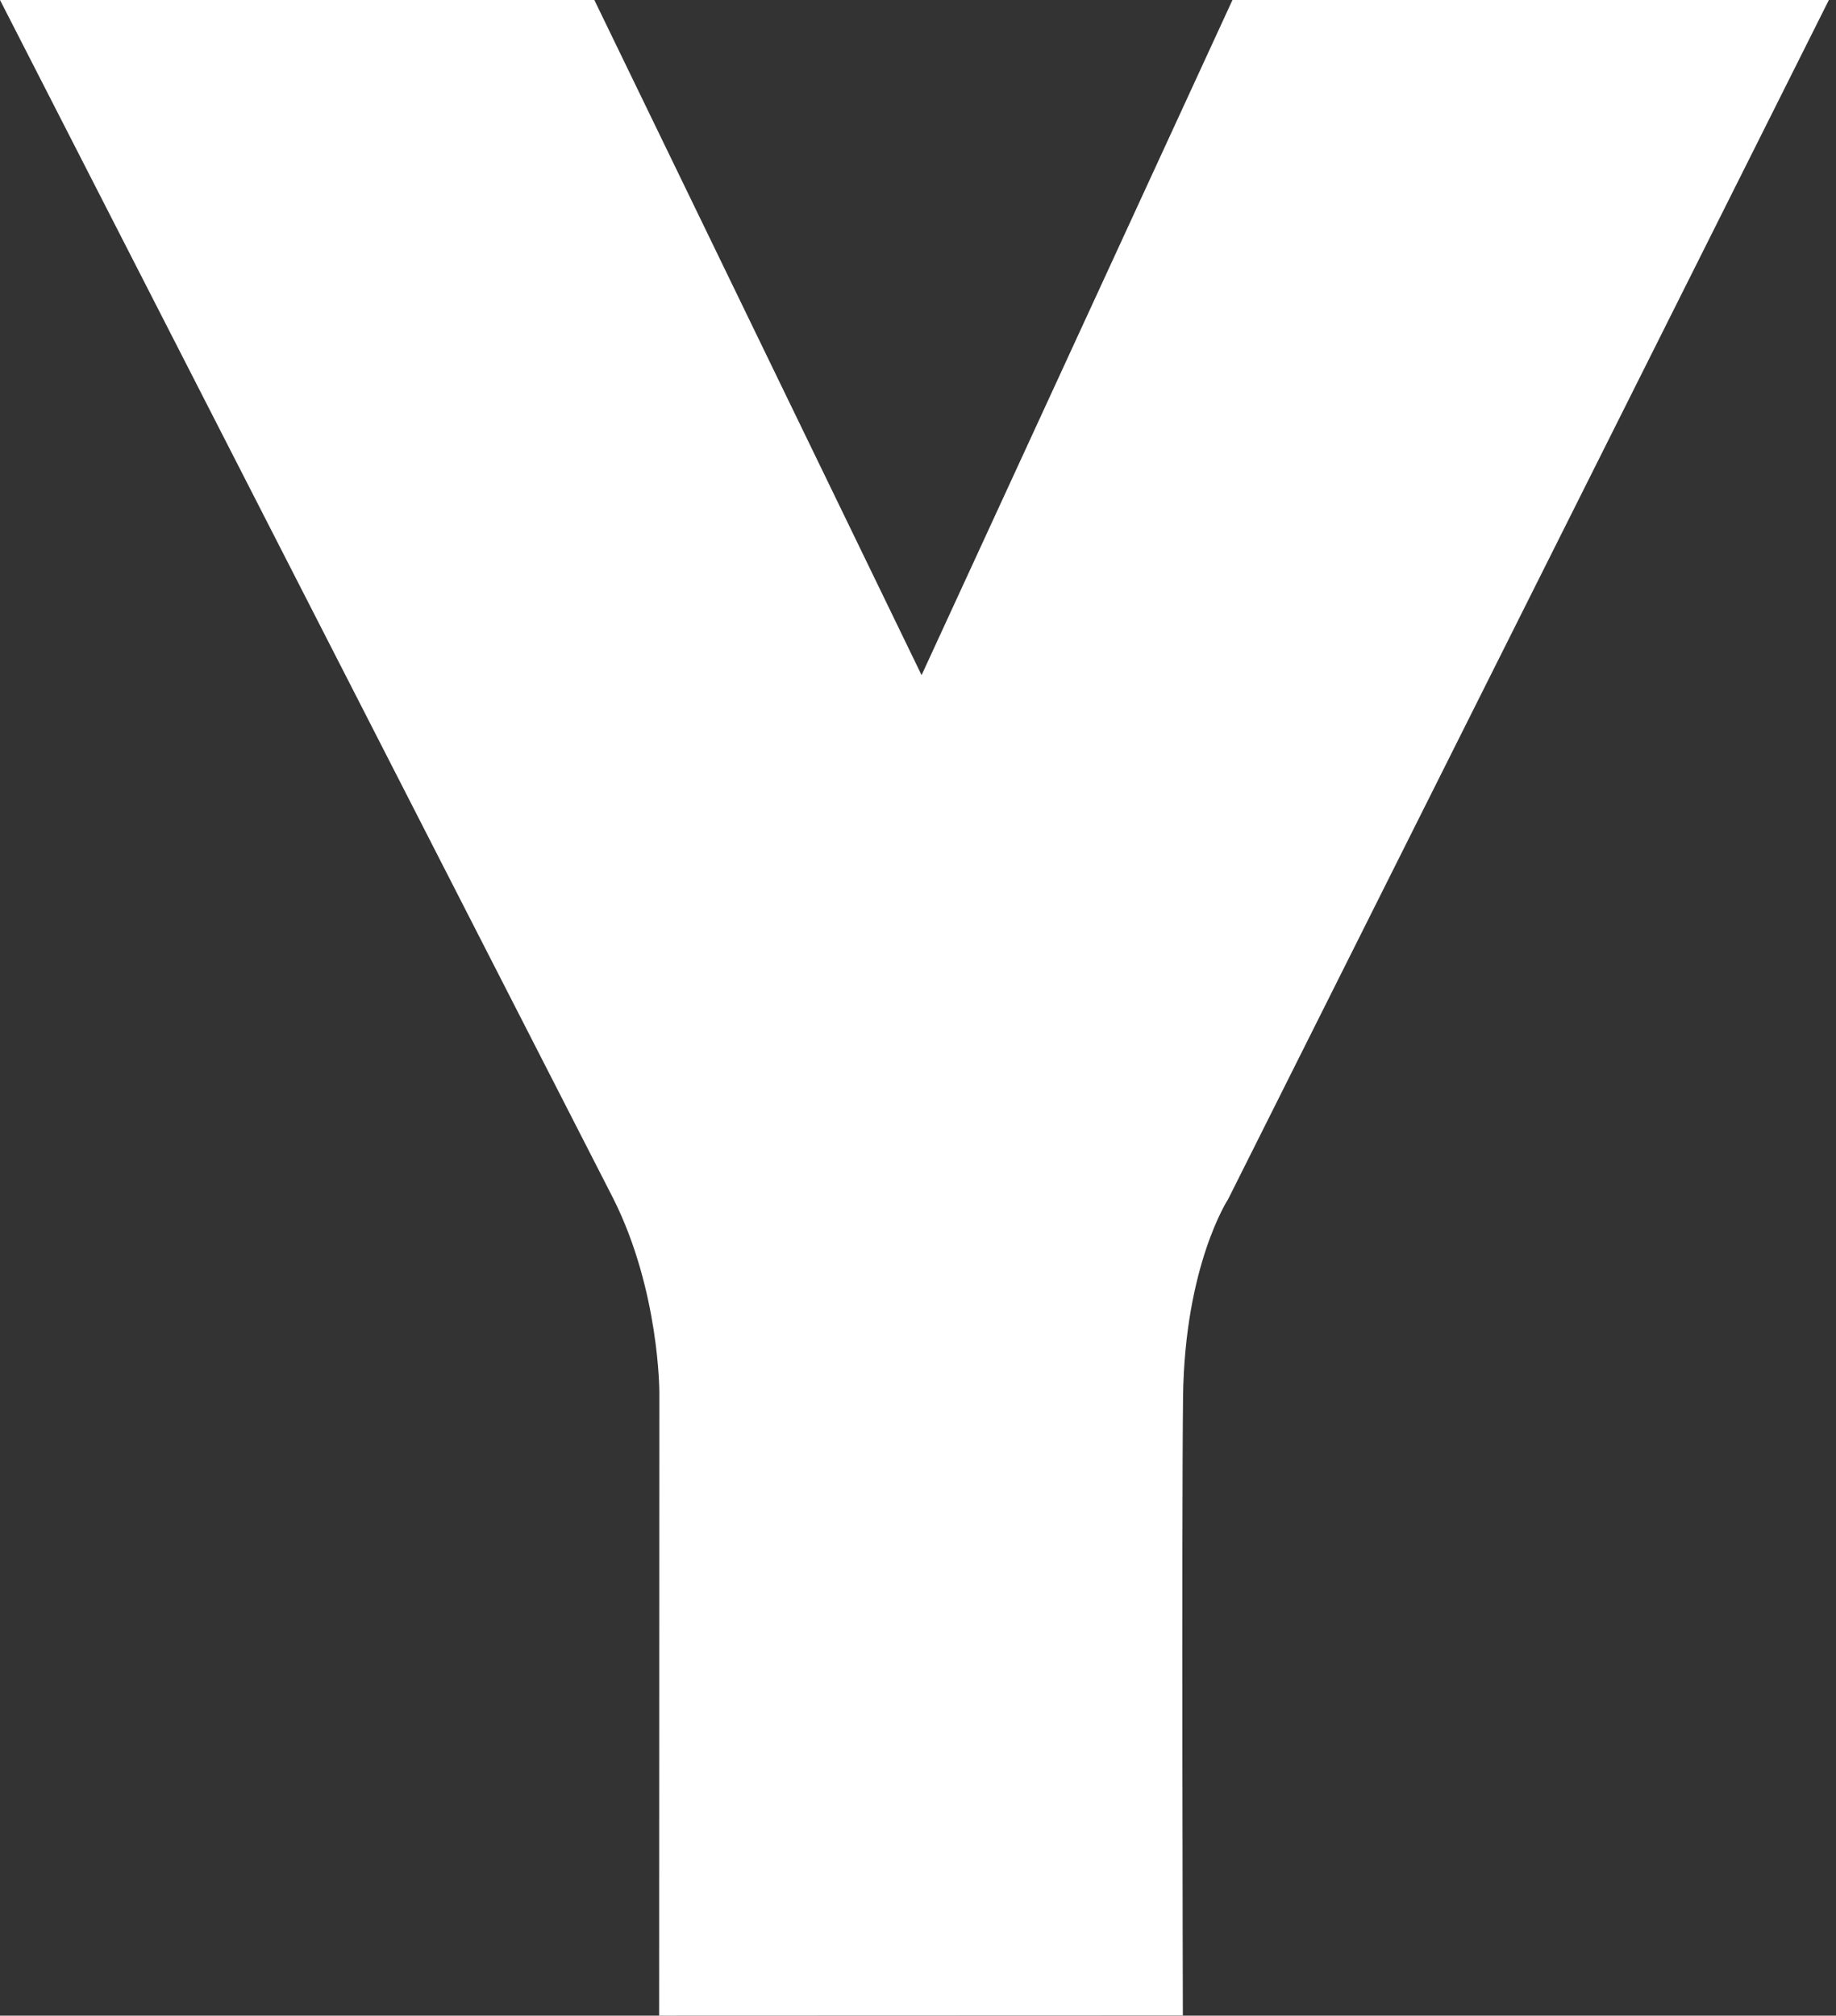
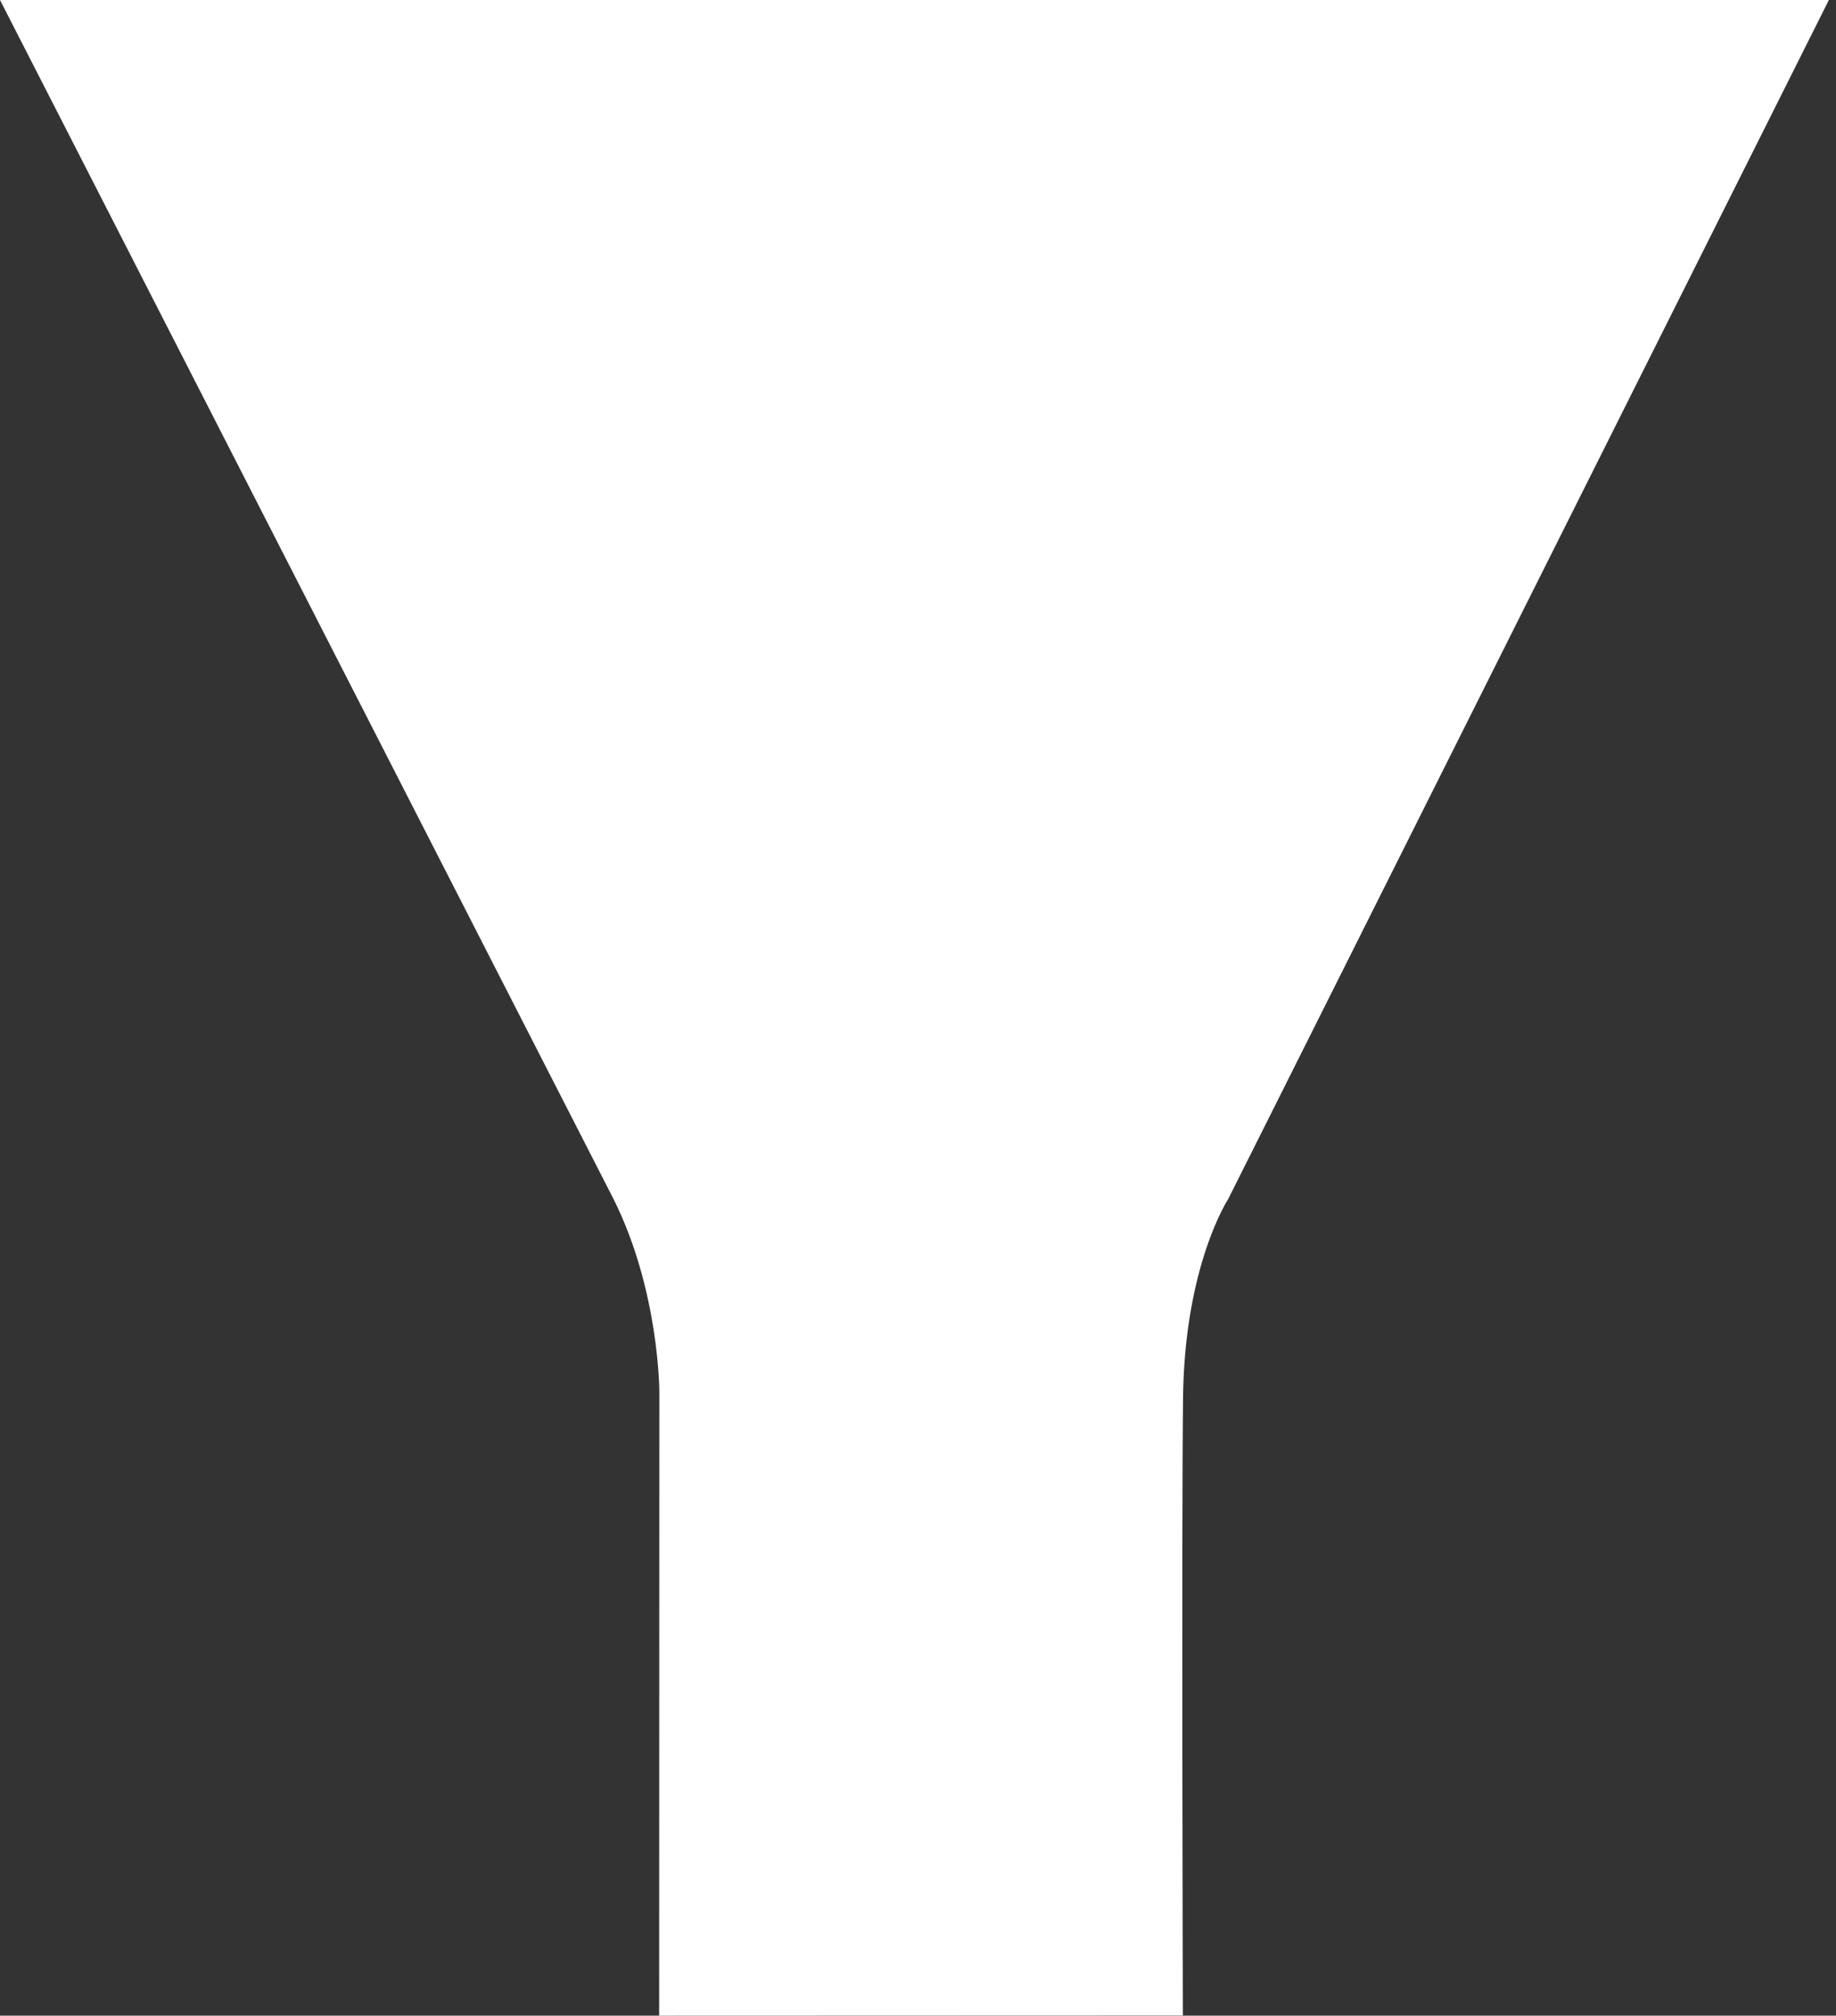
<svg xmlns="http://www.w3.org/2000/svg" width="154" height="169" viewBox="0 0 154 169" fill="none">
  <rect x="0" y="0" width="154" height="169" fill="#333333" stroke="none" />
-   <path fill-rule="evenodd" clip-rule="evenodd" d="M99.216 168.985L55.288 169L55.304 116.722C55.304 116.722 55.32 108.222 51.444 100.497L0 0H49.852L77.3 56.607L103.376 0H153.402L103.014 100.544C103.014 100.544 99.374 106.074 99.232 117.117C99.106 128.192 99.216 168.985 99.216 168.985Z" fill="white" />
+   <path fill-rule="evenodd" clip-rule="evenodd" d="M99.216 168.985L55.288 169L55.304 116.722C55.304 116.722 55.32 108.222 51.444 100.497L0 0H49.852L103.376 0H153.402L103.014 100.544C103.014 100.544 99.374 106.074 99.232 117.117C99.106 128.192 99.216 168.985 99.216 168.985Z" fill="white" />
</svg>